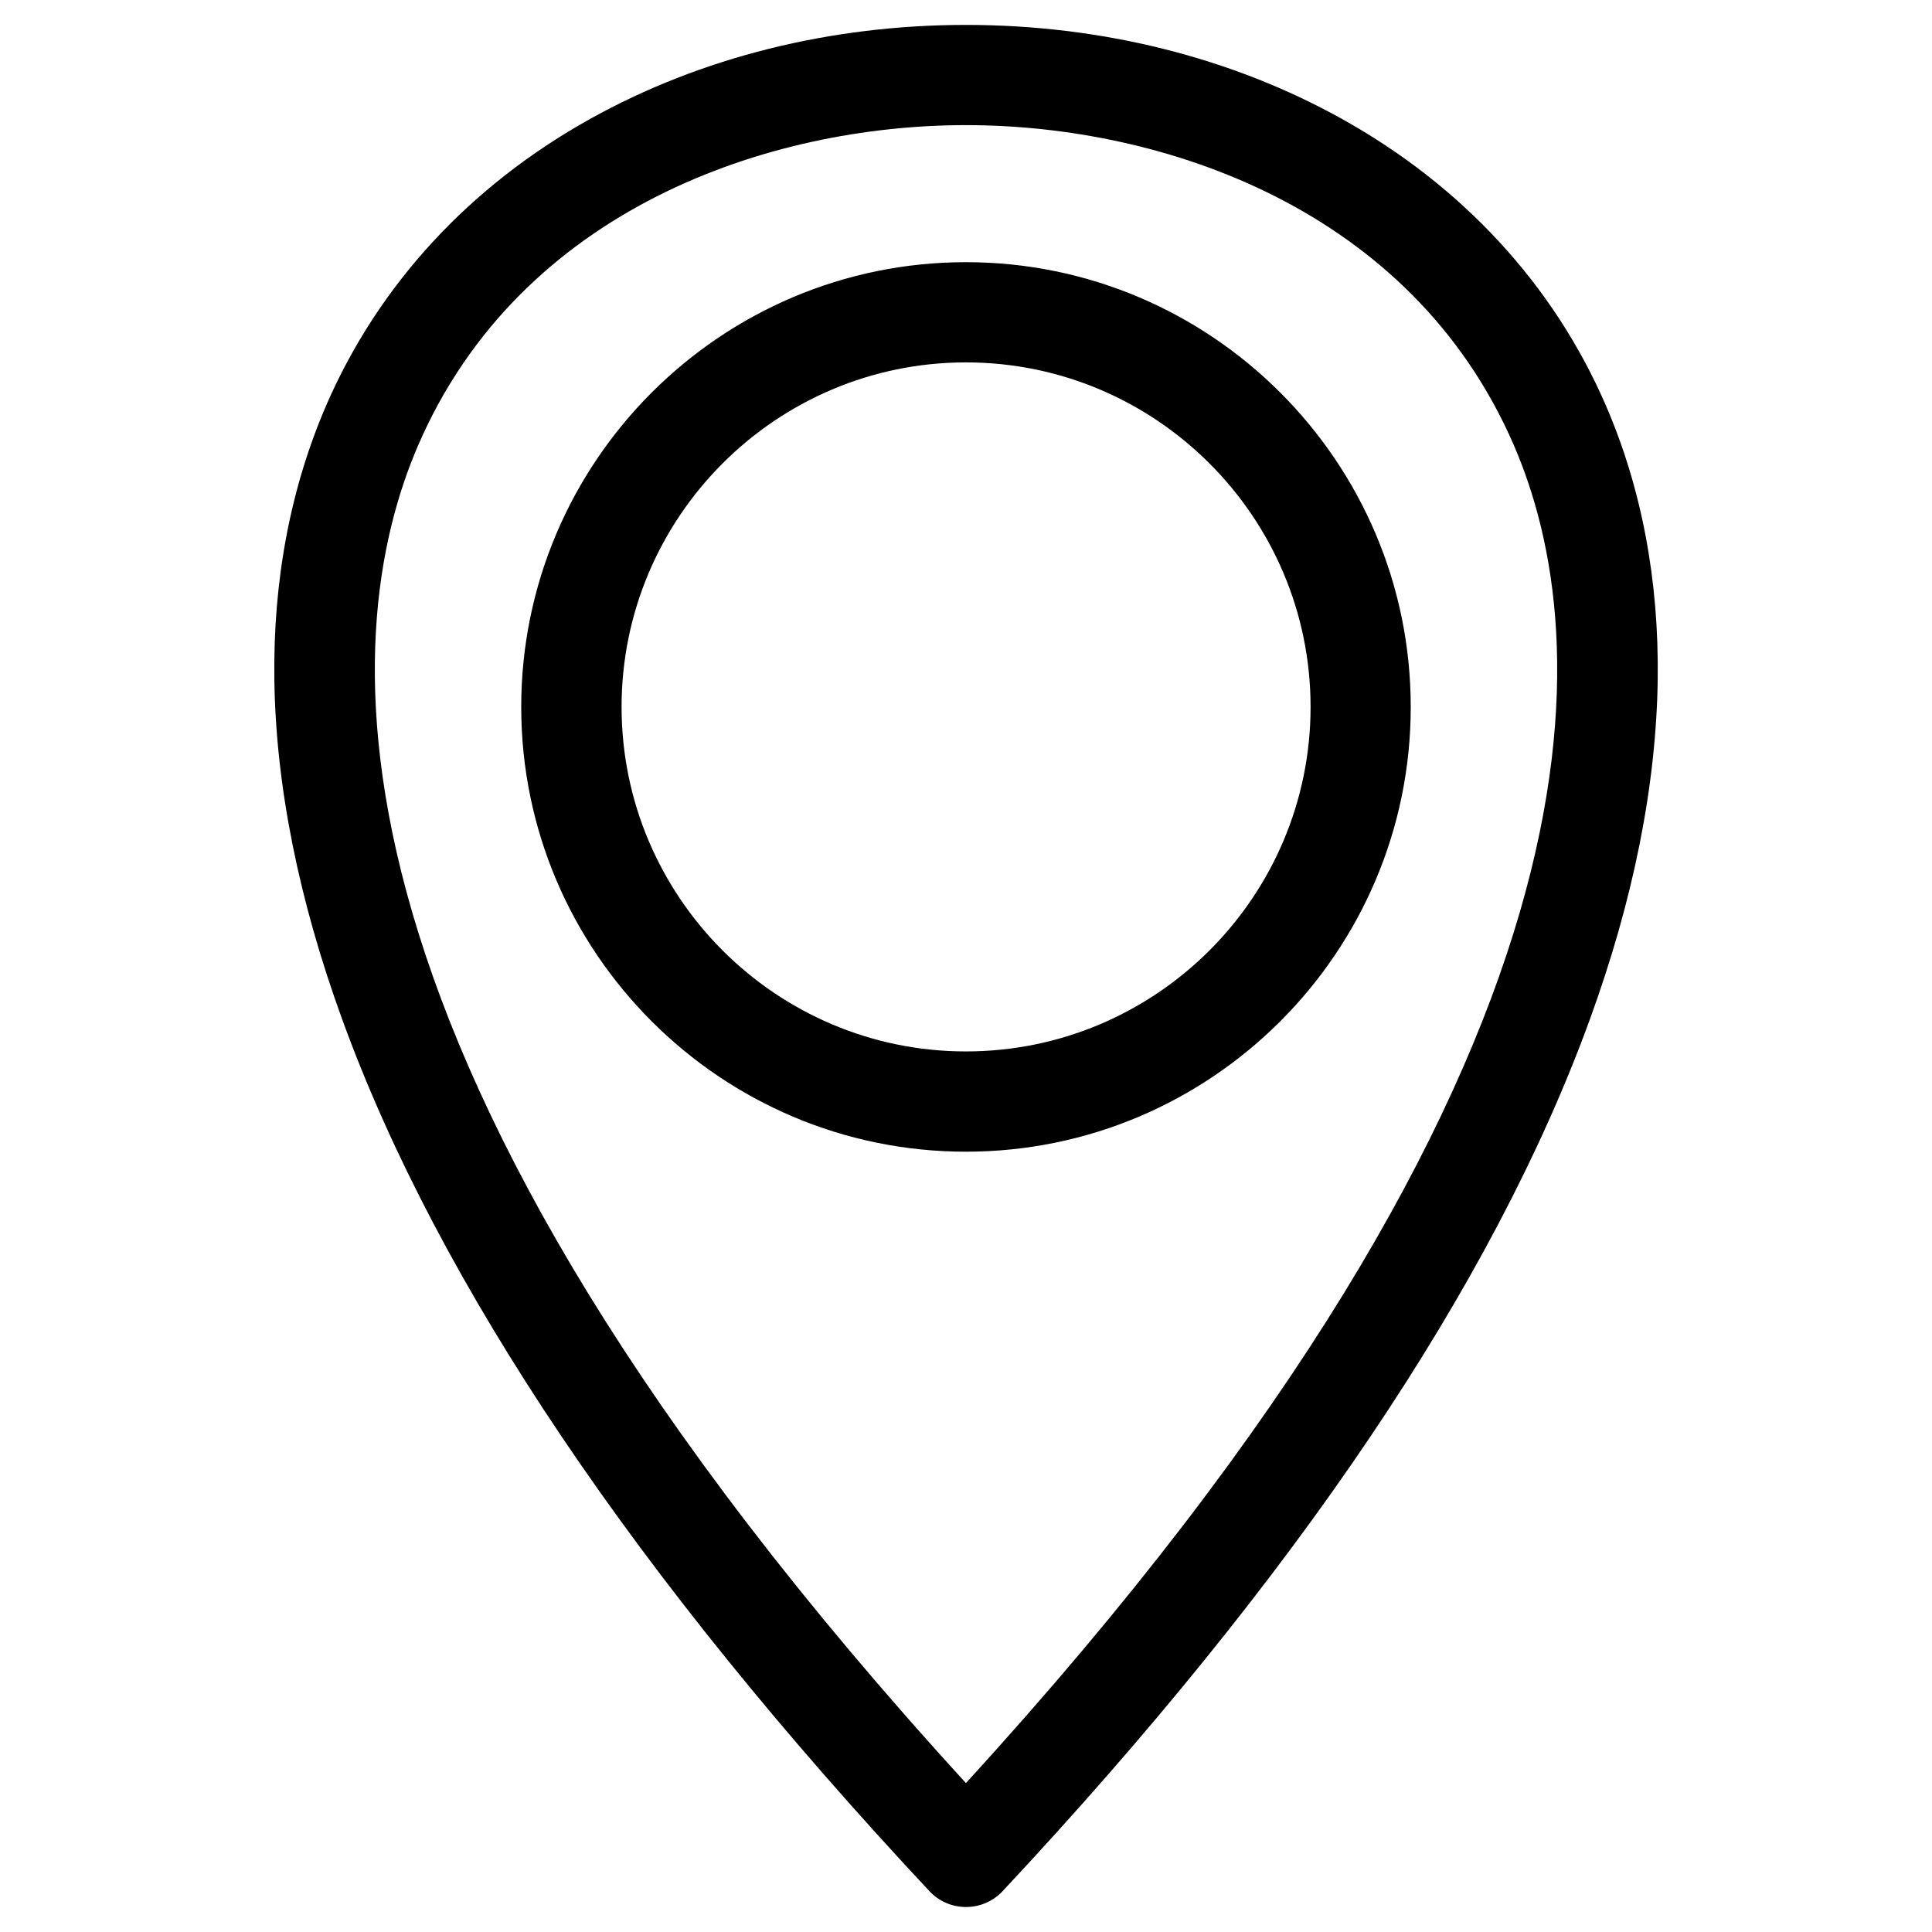
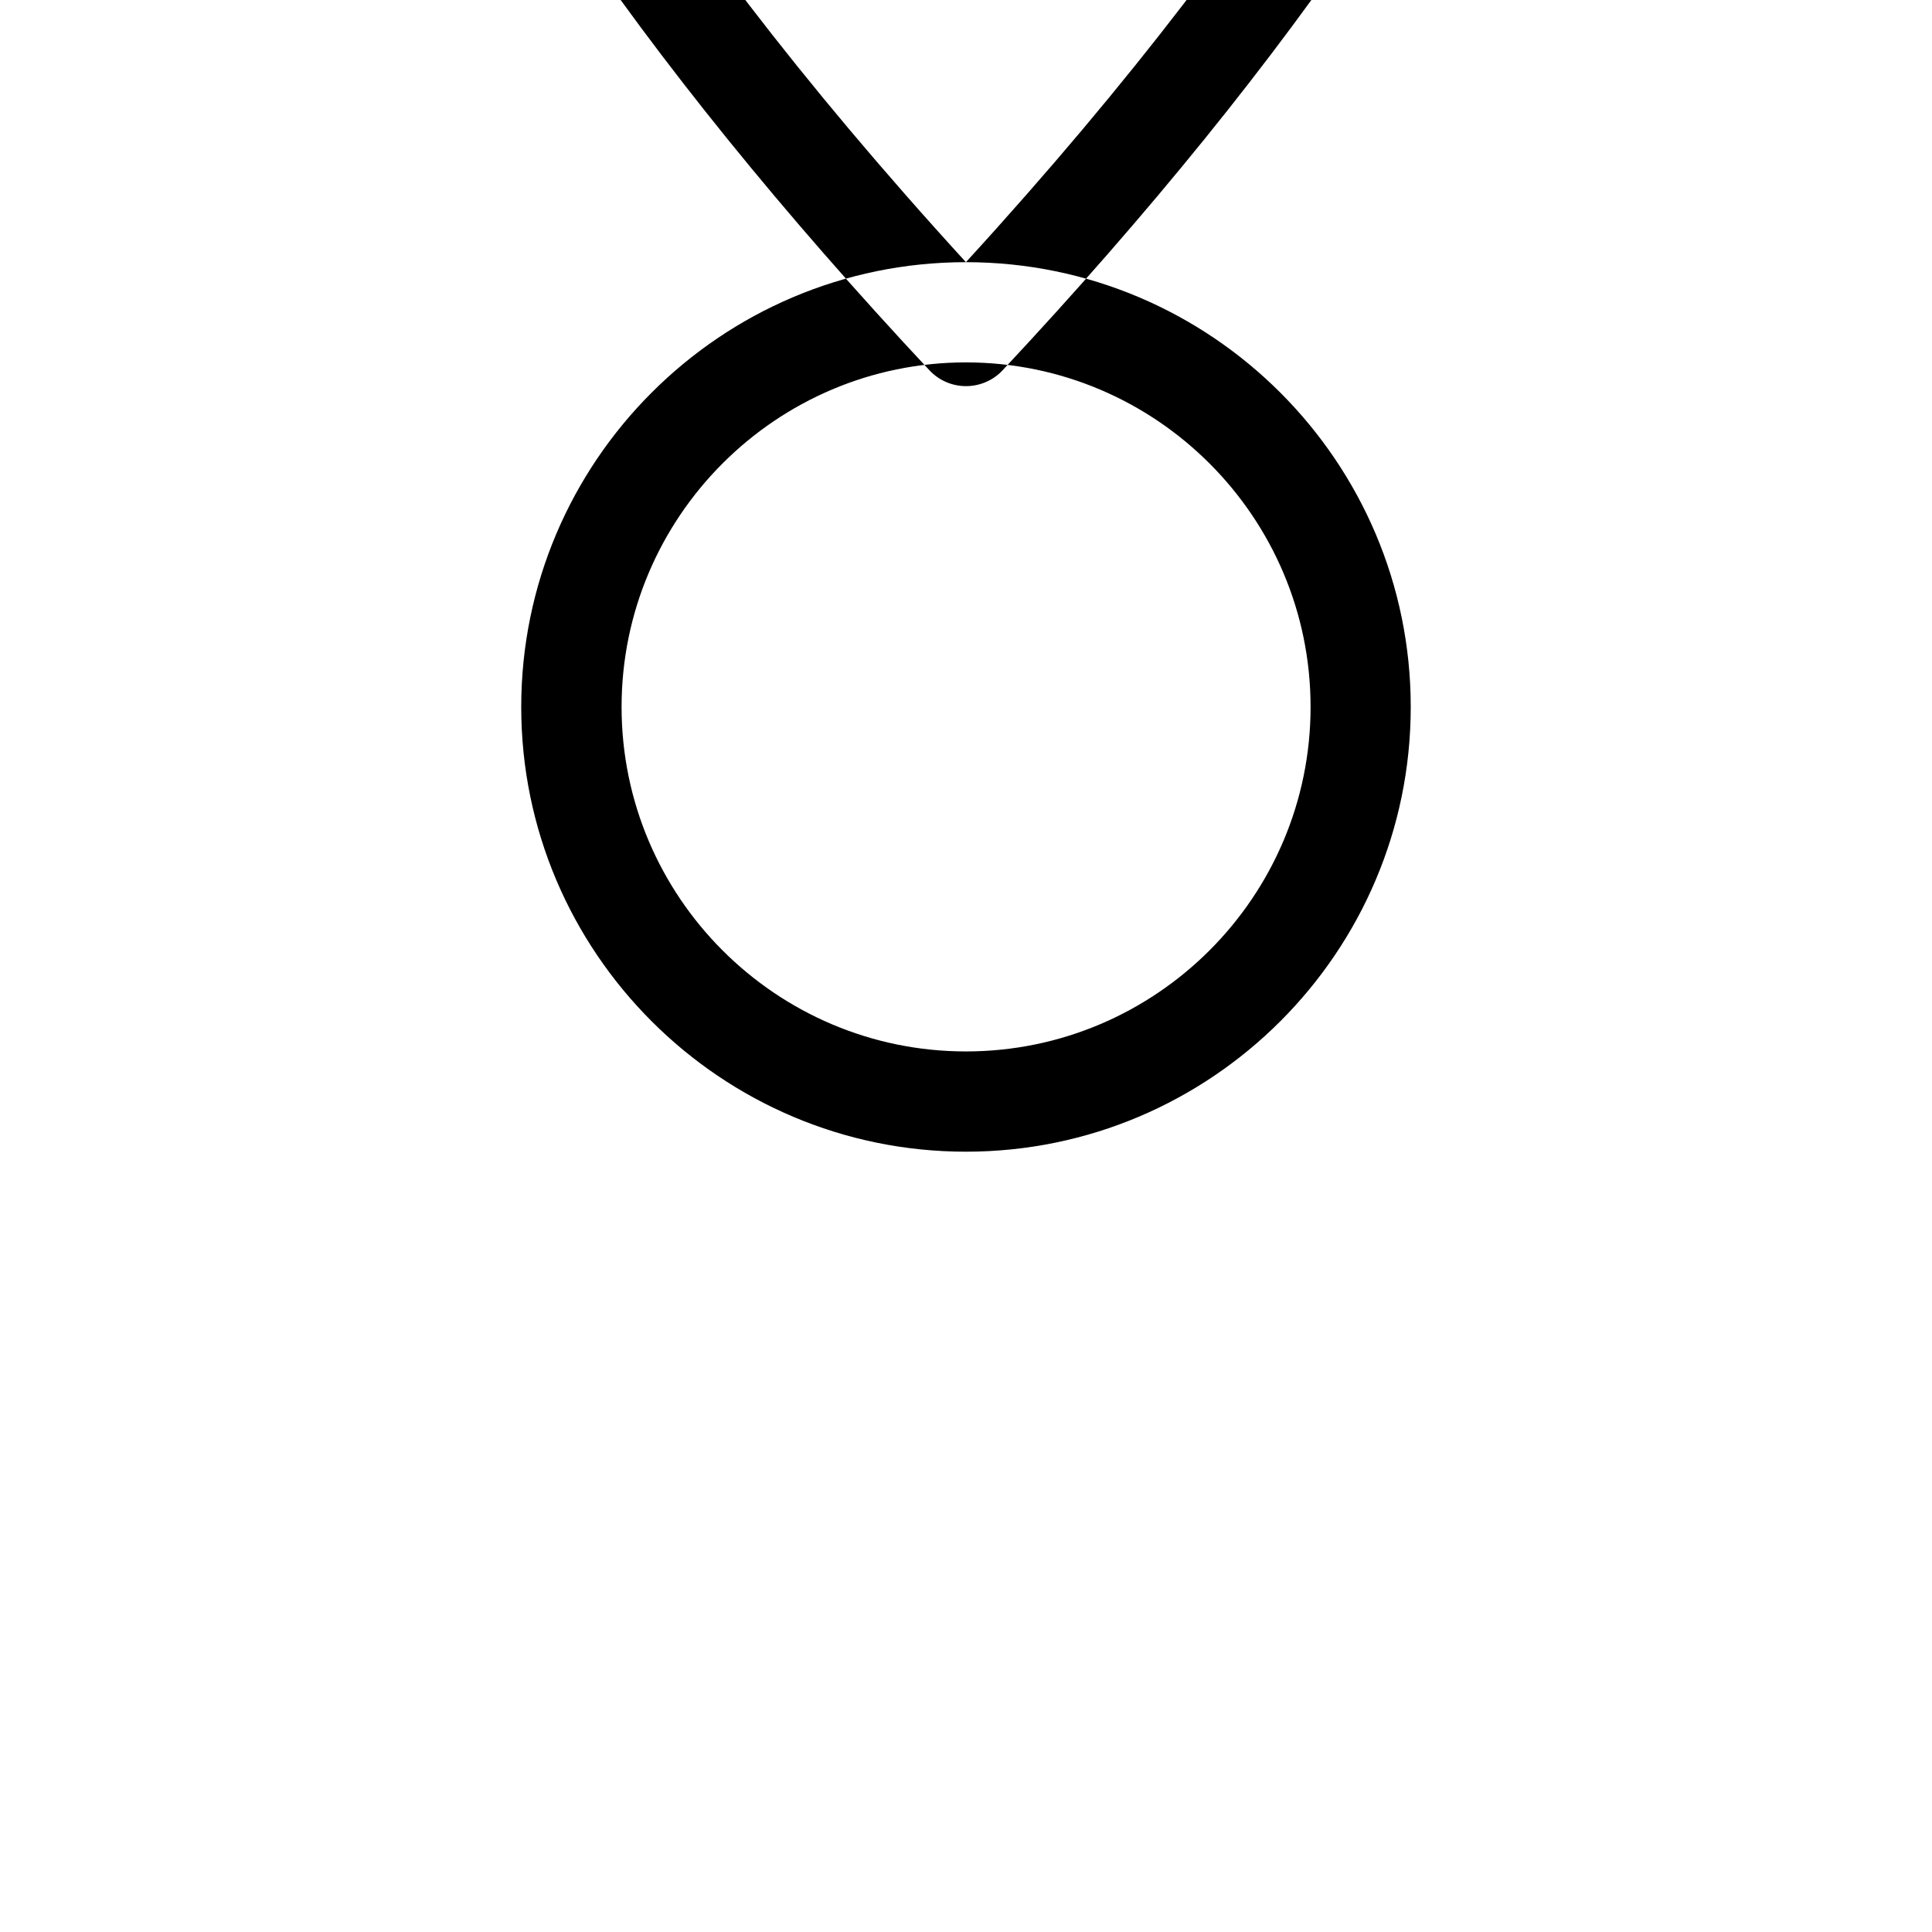
<svg xmlns="http://www.w3.org/2000/svg" fill="#000000" width="800px" height="800px" version="1.1" viewBox="144 144 512 512">
-   <path d="m399.98 422.64c-50.305 0-91.254-40.953-91.254-91.297 0-50.336 40.949-91.305 91.254-91.305 50.352 0 91.336 40.969 91.336 91.305 0 50.344-40.984 91.297-91.336 91.297zm0-209.16c-64.957 0-117.85 52.875-117.85 117.87 0 64.992 52.891 117.86 117.85 117.86 64.992 0 117.88-52.863 117.88-117.86 0-64.992-52.891-117.87-117.88-117.87zm0 403.05c176.18-192.59 166.86-304.61 145.16-354.65-27.113-62.473-92.75-84.719-145.16-84.719-52.367 0-118 22.25-145.11 84.719-21.703 50.043-31.023 162.06 145.11 354.65zm169.53-365.22c-13.836-31.883-38.043-58.109-70-75.859-29.25-16.262-63.66-24.848-99.527-24.848-35.824 0-70.234 8.586-99.48 24.852-31.957 17.746-56.156 43.977-70.004 75.859-9.516 21.957-14.16 46.477-13.793 72.887 0.402 28.031 6.453 58.332 18.035 90.086 25.531 70.188 77.902 147.86 155.56 230.88 2.5 2.684 6.012 4.211 9.684 4.211 3.707 0 7.227-1.527 9.723-4.211 77.664-83.023 130.03-160.7 155.57-230.88 11.578-31.746 17.629-62.051 18.031-90.086 0.363-26.414-4.277-50.93-13.797-72.891z" fill-rule="evenodd" />
+   <path d="m399.98 422.64c-50.305 0-91.254-40.953-91.254-91.297 0-50.336 40.949-91.305 91.254-91.305 50.352 0 91.336 40.969 91.336 91.305 0 50.344-40.984 91.297-91.336 91.297zm0-209.16c-64.957 0-117.85 52.875-117.85 117.87 0 64.992 52.891 117.86 117.85 117.86 64.992 0 117.88-52.863 117.88-117.86 0-64.992-52.891-117.87-117.88-117.87zc176.18-192.59 166.86-304.61 145.16-354.65-27.113-62.473-92.75-84.719-145.16-84.719-52.367 0-118 22.25-145.11 84.719-21.703 50.043-31.023 162.06 145.11 354.65zm169.53-365.22c-13.836-31.883-38.043-58.109-70-75.859-29.25-16.262-63.66-24.848-99.527-24.848-35.824 0-70.234 8.586-99.48 24.852-31.957 17.746-56.156 43.977-70.004 75.859-9.516 21.957-14.16 46.477-13.793 72.887 0.402 28.031 6.453 58.332 18.035 90.086 25.531 70.188 77.902 147.86 155.56 230.88 2.5 2.684 6.012 4.211 9.684 4.211 3.707 0 7.227-1.527 9.723-4.211 77.664-83.023 130.03-160.7 155.57-230.88 11.578-31.746 17.629-62.051 18.031-90.086 0.363-26.414-4.277-50.93-13.797-72.891z" fill-rule="evenodd" />
</svg>